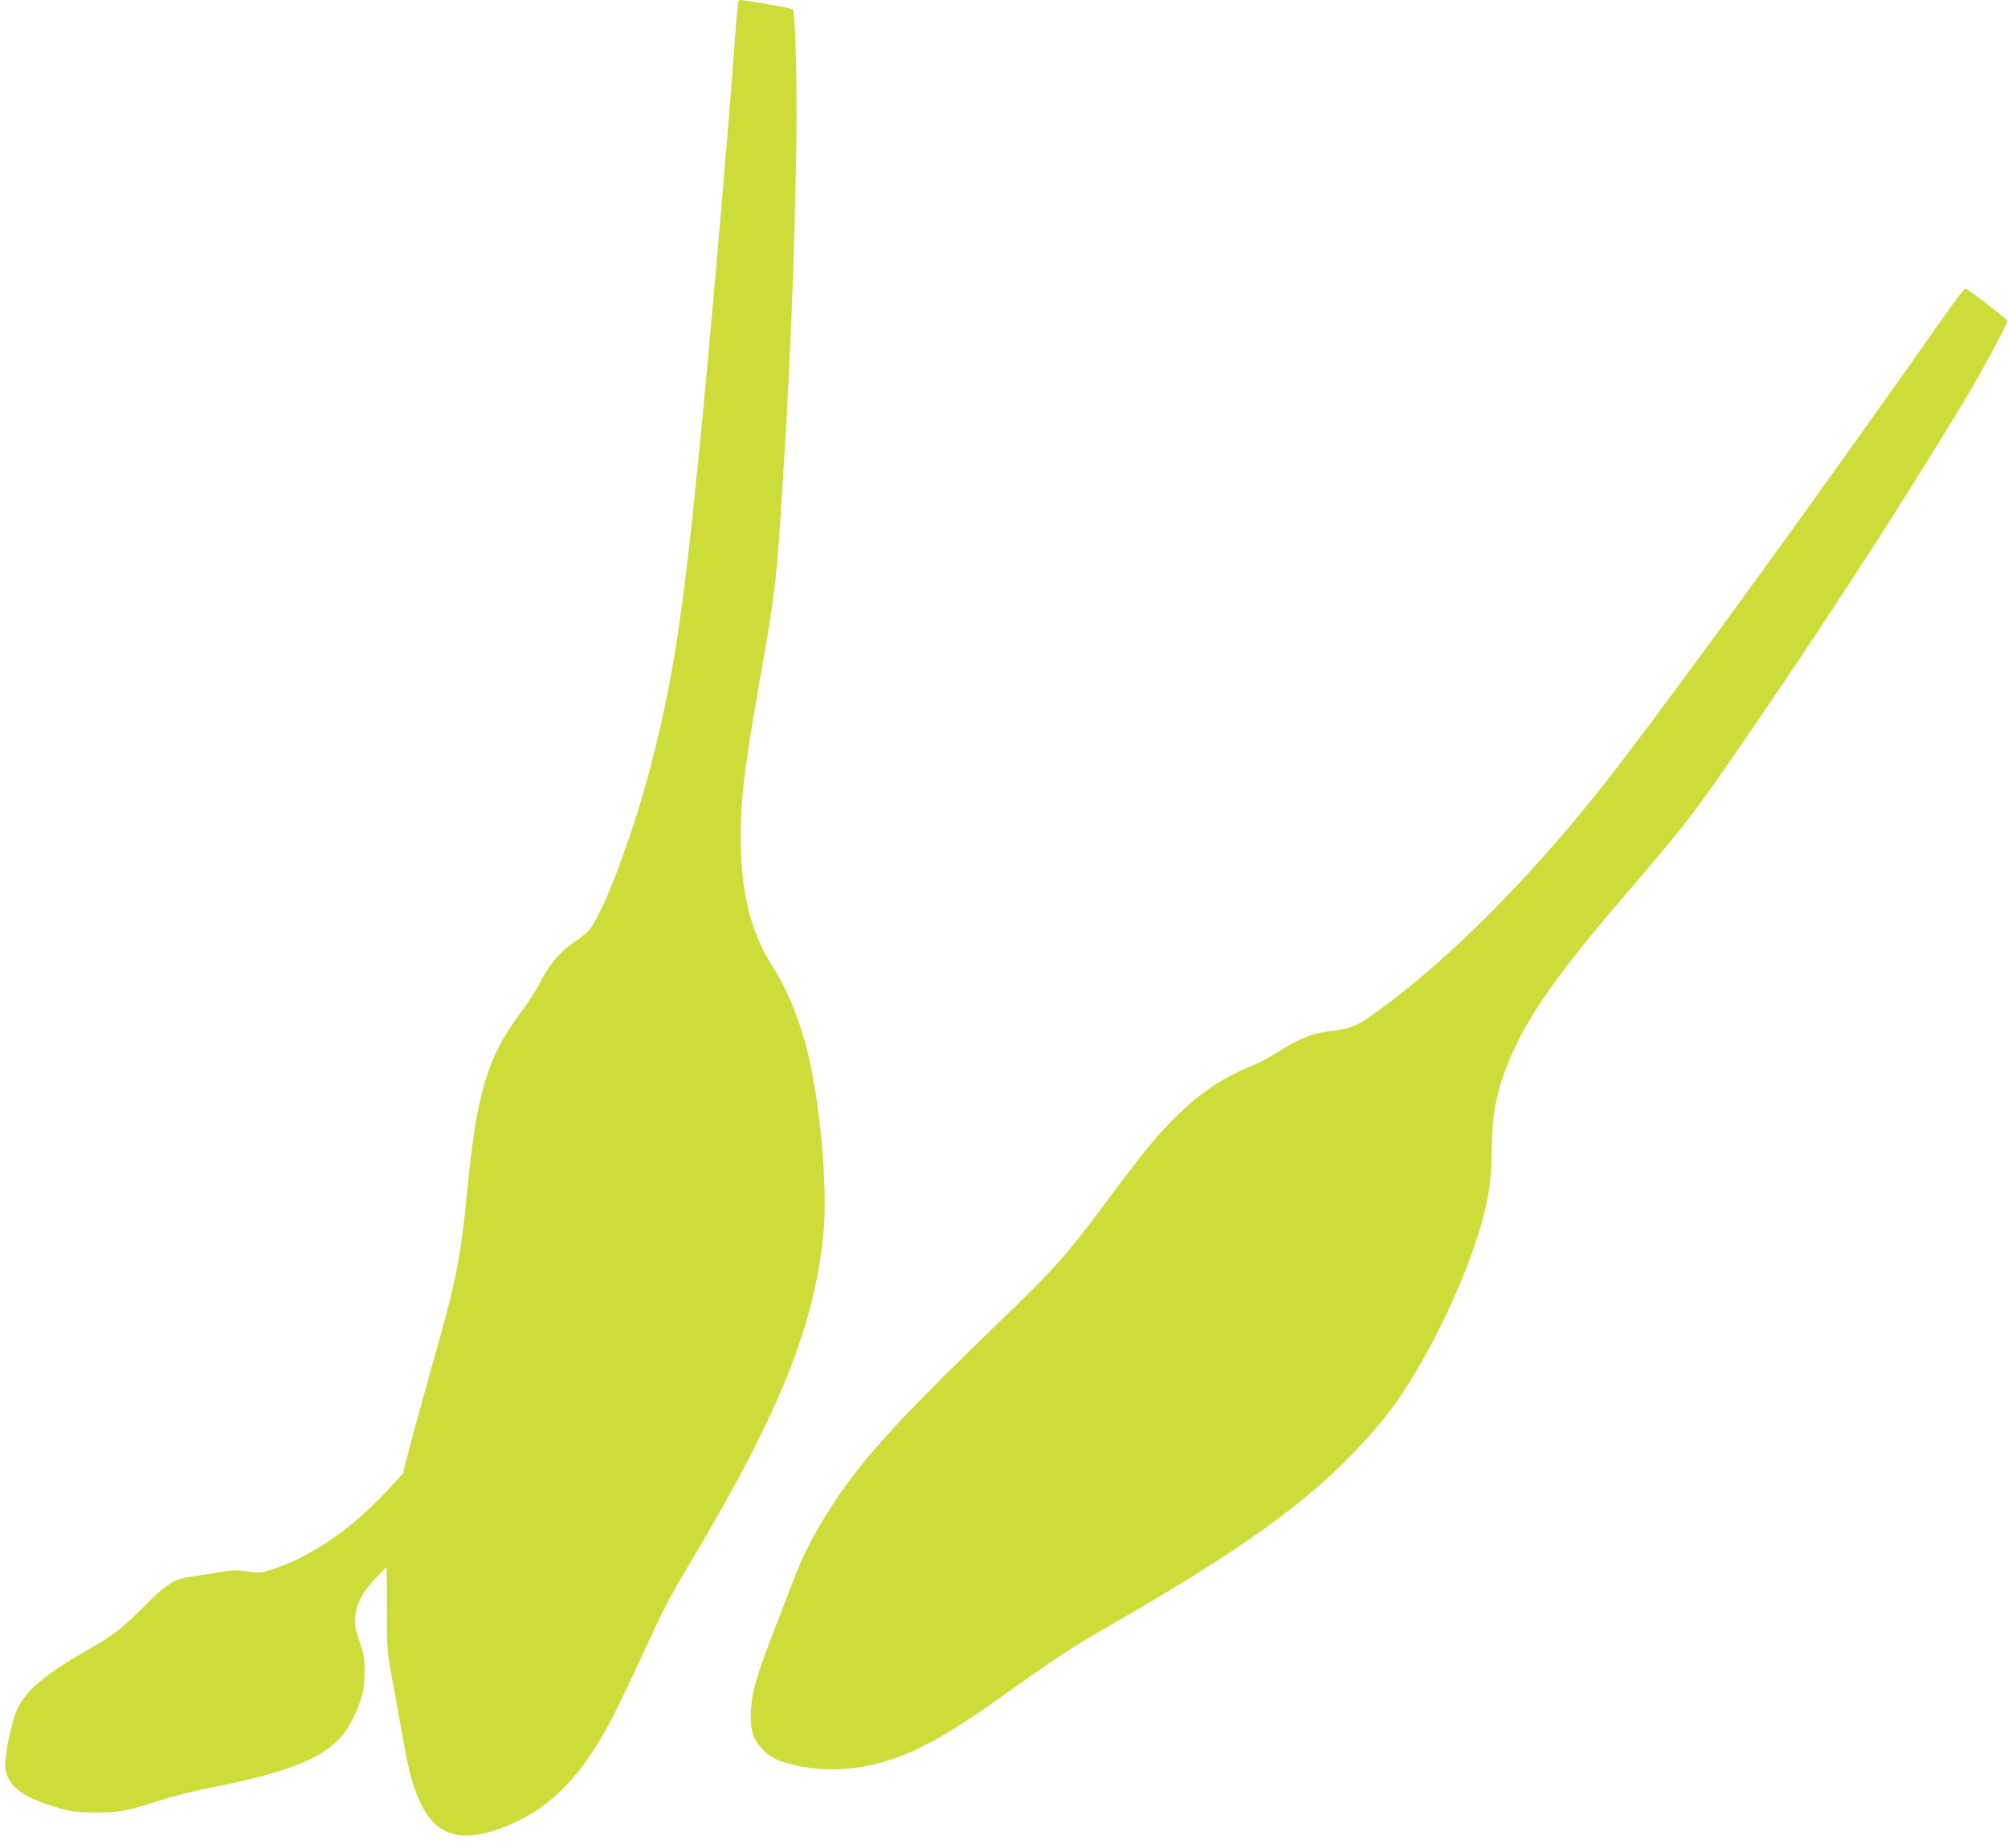
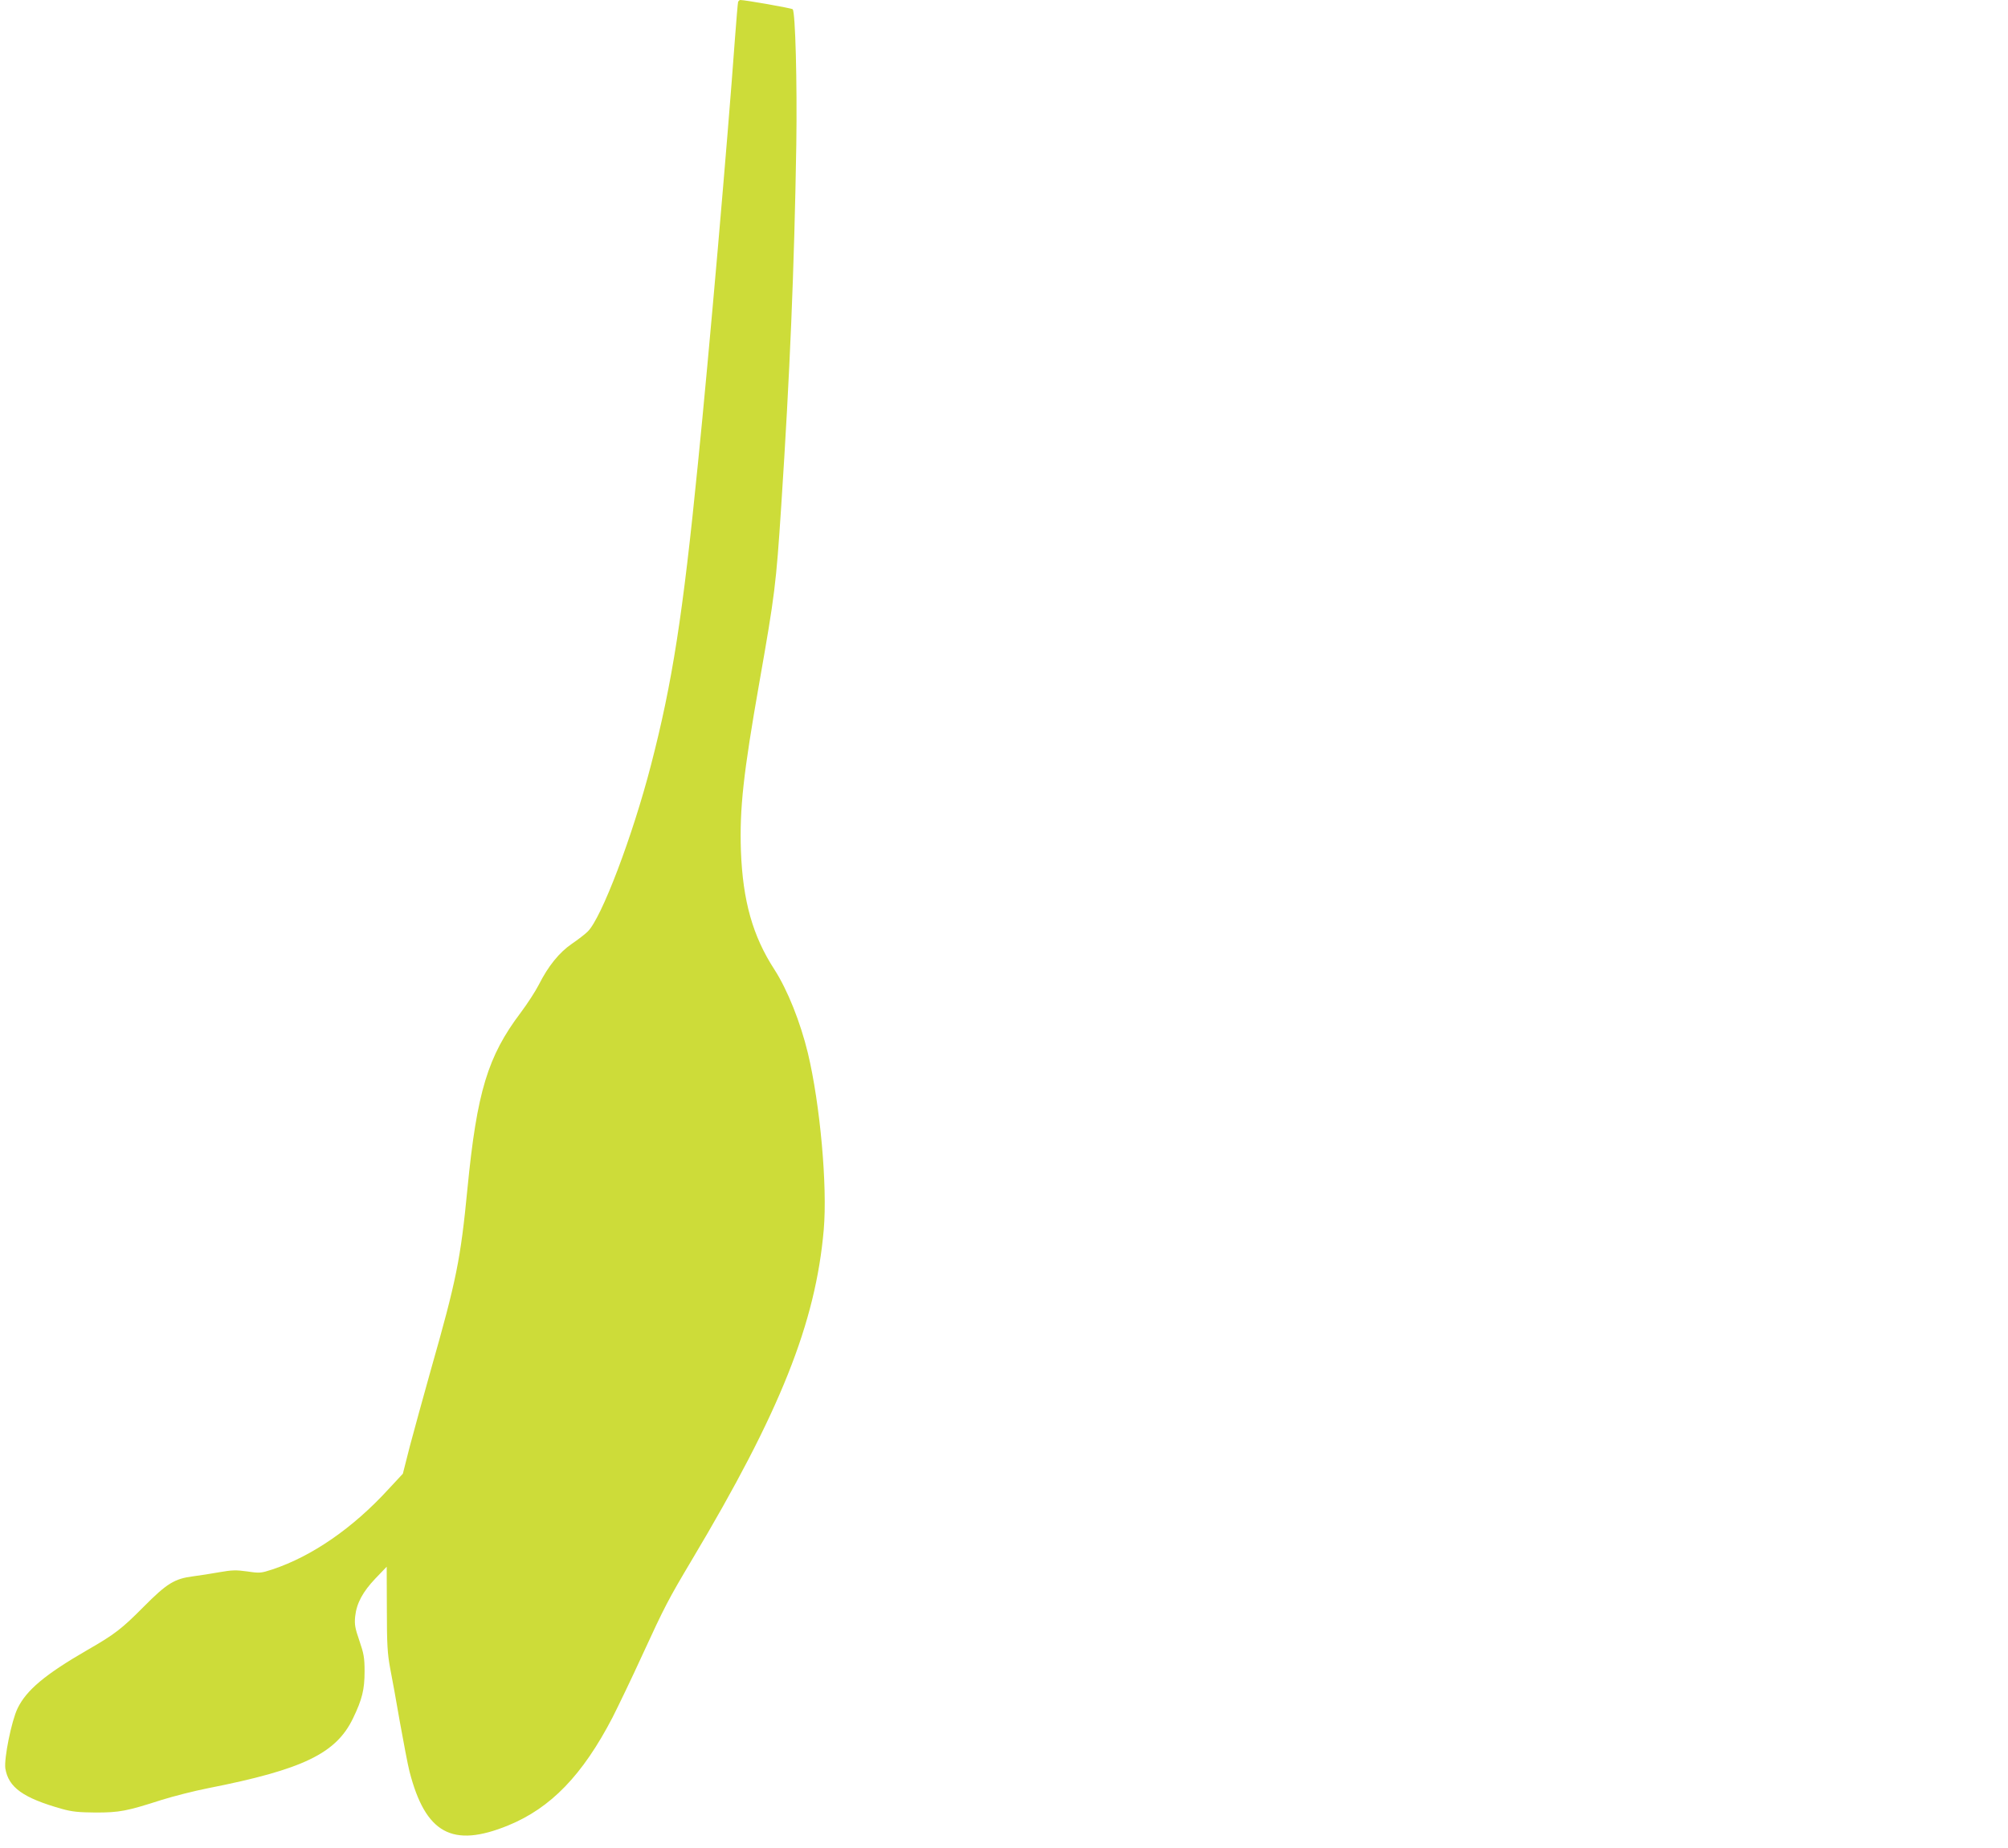
<svg xmlns="http://www.w3.org/2000/svg" version="1.0" width="1280pt" height="1178pt" viewBox="0 0 1280 1178" preserveAspectRatio="xMidYMid meet">
  <g transform="translate(0,1178) scale(0.1,-0.1)" fill="#cddc39" stroke="none">
-     <path d="M4705 11768 c-2 -7 -11 -112 -20 -233 -47 -653 -166 -2019 -236 -2710 -96 -966 -163 -1396 -299 -1921 -117 -453 -316 -978 -404 -1063 -17 -17 -63 -52 -101 -78 -80 -55 -150 -141 -210 -260 -22 -43 -74 -123 -116 -179 -210 -278 -279 -506 -339 -1119 -44 -454 -70 -584 -235 -1163 -47 -167 -106 -383 -132 -480 l-45 -177 -92 -99 c-227 -248 -487 -427 -739 -511 -74 -24 -81 -25 -161 -13 -72 10 -98 9 -178 -5 -51 -9 -126 -21 -166 -26 -120 -15 -169 -46 -317 -195 -138 -139 -182 -174 -360 -276 -268 -155 -387 -255 -443 -371 -39 -80 -87 -321 -78 -383 20 -121 113 -188 361 -258 65 -18 106 -22 215 -23 152 0 198 9 419 80 77 24 210 58 297 75 604 119 816 221 924 445 59 122 74 185 74 300 0 87 -5 113 -33 195 -28 81 -32 104 -27 155 9 84 48 157 130 243 l71 74 1 -269 c0 -228 4 -285 21 -378 12 -60 40 -215 62 -343 23 -128 50 -270 61 -314 102 -397 273 -491 630 -345 271 111 473 320 664 687 35 69 122 249 191 400 142 309 164 351 315 605 564 945 789 1510 841 2106 24 278 -23 798 -101 1125 -48 198 -130 404 -214 534 -138 213 -201 437 -213 755 -9 270 15 492 118 1077 98 557 106 619 139 1123 55 839 83 1510 96 2300 6 397 -6 849 -23 866 -7 7 -303 59 -334 59 -5 0 -11 -6 -14 -12z" />
-     <path d="M12482 9888 c-22 -29 -160 -224 -307 -433 -833 -1178 -1680 -2338 -2002 -2740 -438 -546 -912 -1022 -1330 -1336 -195 -146 -215 -155 -395 -177 -88 -11 -179 -50 -306 -131 -44 -28 -108 -63 -143 -77 -198 -81 -334 -169 -488 -318 -129 -125 -216 -231 -460 -559 -256 -343 -320 -415 -663 -747 -566 -548 -785 -778 -964 -1016 -154 -206 -278 -421 -353 -614 -22 -58 -76 -198 -120 -311 -133 -340 -163 -446 -165 -579 -2 -110 18 -165 79 -226 39 -39 66 -56 115 -72 230 -77 489 -68 740 25 191 70 381 183 725 429 305 218 393 275 658 428 931 535 1366 866 1729 1315 197 244 443 718 571 1101 80 238 106 391 107 615 0 231 39 402 138 618 123 264 297 508 712 992 359 420 422 499 631 800 544 782 1111 1653 1537 2361 94 156 273 487 269 498 -4 13 -254 206 -267 206 -5 0 -27 -24 -48 -52z" />
+     <path d="M4705 11768 c-2 -7 -11 -112 -20 -233 -47 -653 -166 -2019 -236 -2710 -96 -966 -163 -1396 -299 -1921 -117 -453 -316 -978 -404 -1063 -17 -17 -63 -52 -101 -78 -80 -55 -150 -141 -210 -260 -22 -43 -74 -123 -116 -179 -210 -278 -279 -506 -339 -1119 -44 -454 -70 -584 -235 -1163 -47 -167 -106 -383 -132 -480 l-45 -177 -92 -99 c-227 -248 -487 -427 -739 -511 -74 -24 -81 -25 -161 -13 -72 10 -98 9 -178 -5 -51 -9 -126 -21 -166 -26 -120 -15 -169 -46 -317 -195 -138 -139 -182 -174 -360 -276 -268 -155 -387 -255 -443 -371 -39 -80 -87 -321 -78 -383 20 -121 113 -188 361 -258 65 -18 106 -22 215 -23 152 0 198 9 419 80 77 24 210 58 297 75 604 119 816 221 924 445 59 122 74 185 74 300 0 87 -5 113 -33 195 -28 81 -32 104 -27 155 9 84 48 157 130 243 l71 74 1 -269 c0 -228 4 -285 21 -378 12 -60 40 -215 62 -343 23 -128 50 -270 61 -314 102 -397 273 -491 630 -345 271 111 473 320 664 687 35 69 122 249 191 400 142 309 164 351 315 605 564 945 789 1510 841 2106 24 278 -23 798 -101 1125 -48 198 -130 404 -214 534 -138 213 -201 437 -213 755 -9 270 15 492 118 1077 98 557 106 619 139 1123 55 839 83 1510 96 2300 6 397 -6 849 -23 866 -7 7 -303 59 -334 59 -5 0 -11 -6 -14 -12" />
  </g>
</svg>